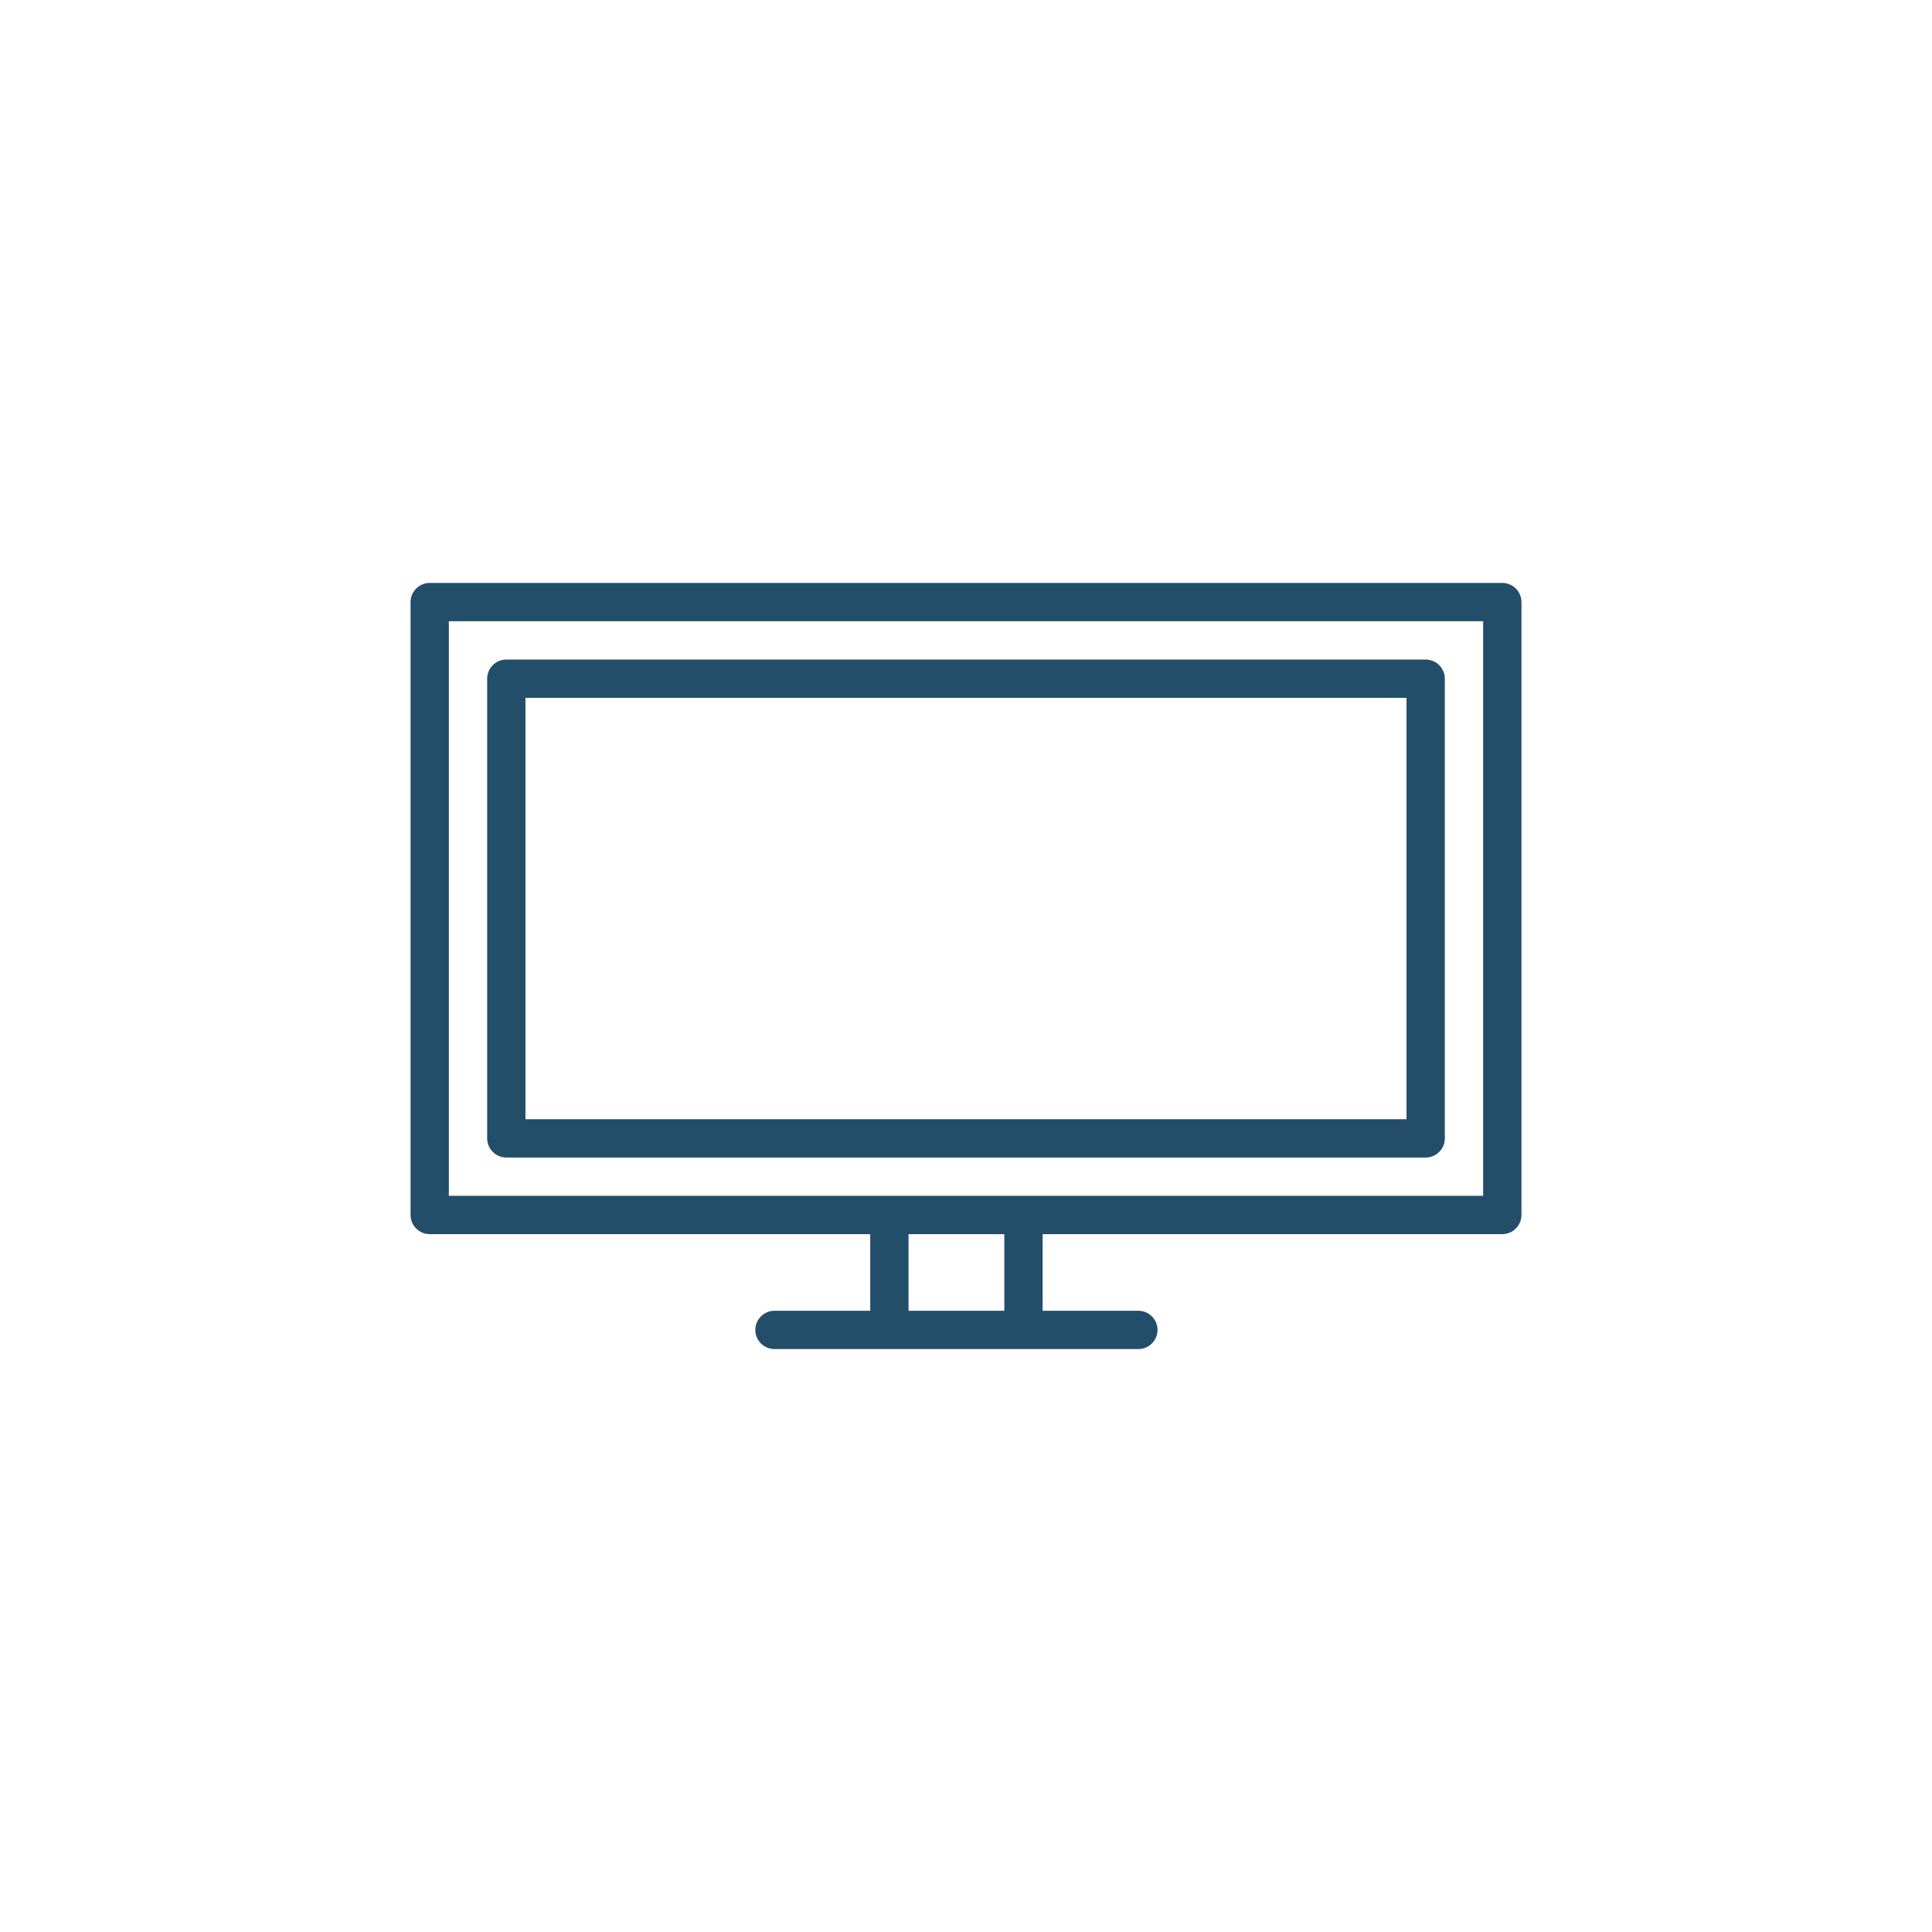
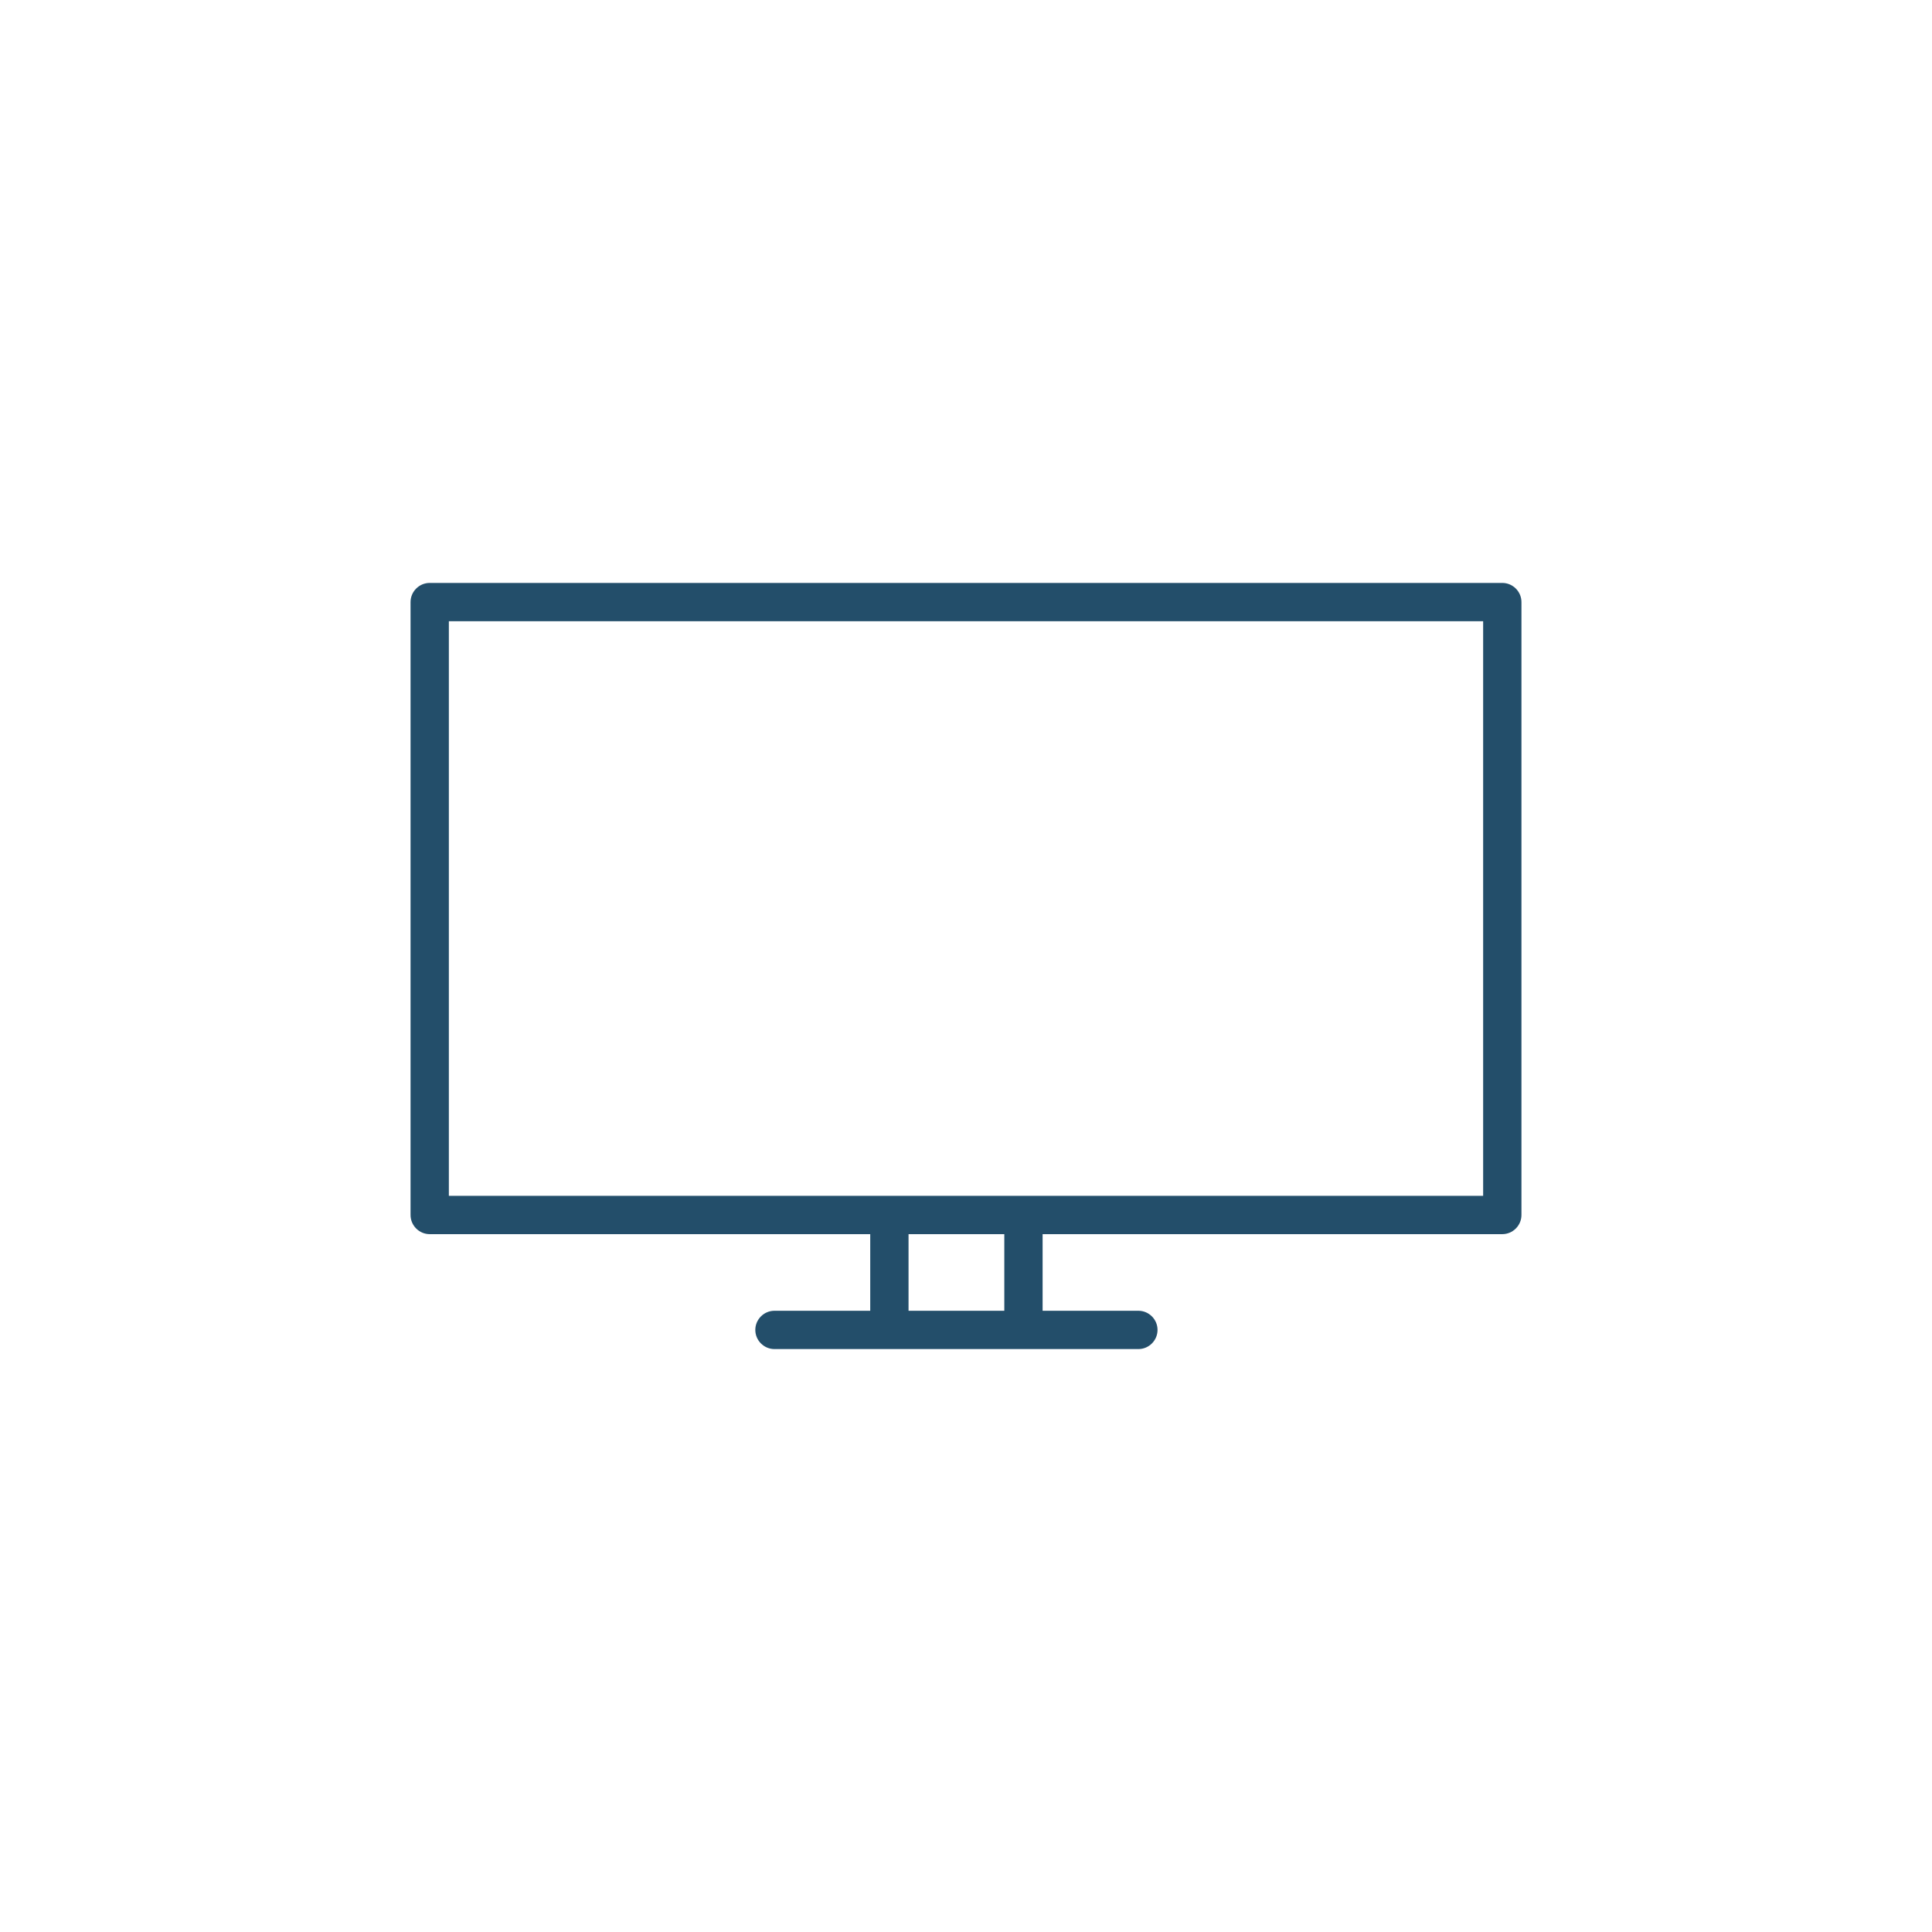
<svg xmlns="http://www.w3.org/2000/svg" width="116" height="116" viewBox="0 0 116 116" fill="none">
  <path d="M90.2 35H25.8C25.168 35 24.65 35.517 24.65 36.15V72.95C24.65 73.582 25.168 74.1 25.8 74.1H52.25V78.7H46.5C45.867 78.7 45.35 79.218 45.35 79.85C45.35 80.483 45.867 81 46.5 81H68.35C68.983 81 69.5 80.483 69.5 79.85C69.5 79.218 68.983 78.7 68.35 78.7H62.6V74.1H90.2C90.832 74.1 91.35 73.582 91.35 72.95V36.15C91.35 35.517 90.832 35 90.2 35ZM60.3 78.7H54.55V74.1H60.3V78.7ZM89.05 71.8H26.95V37.3H89.05V71.8Z" fill="#234E6A" />
-   <path d="M30.4 69.5H85.6C86.233 69.5 86.75 68.983 86.75 68.35V40.75C86.75 40.117 86.233 39.6 85.6 39.6H30.4C29.767 39.6 29.25 40.117 29.25 40.75V68.35C29.25 68.983 29.767 69.5 30.4 69.5ZM31.55 41.9H84.45V67.2H31.55V41.9Z" fill="#234E6A" />
</svg>